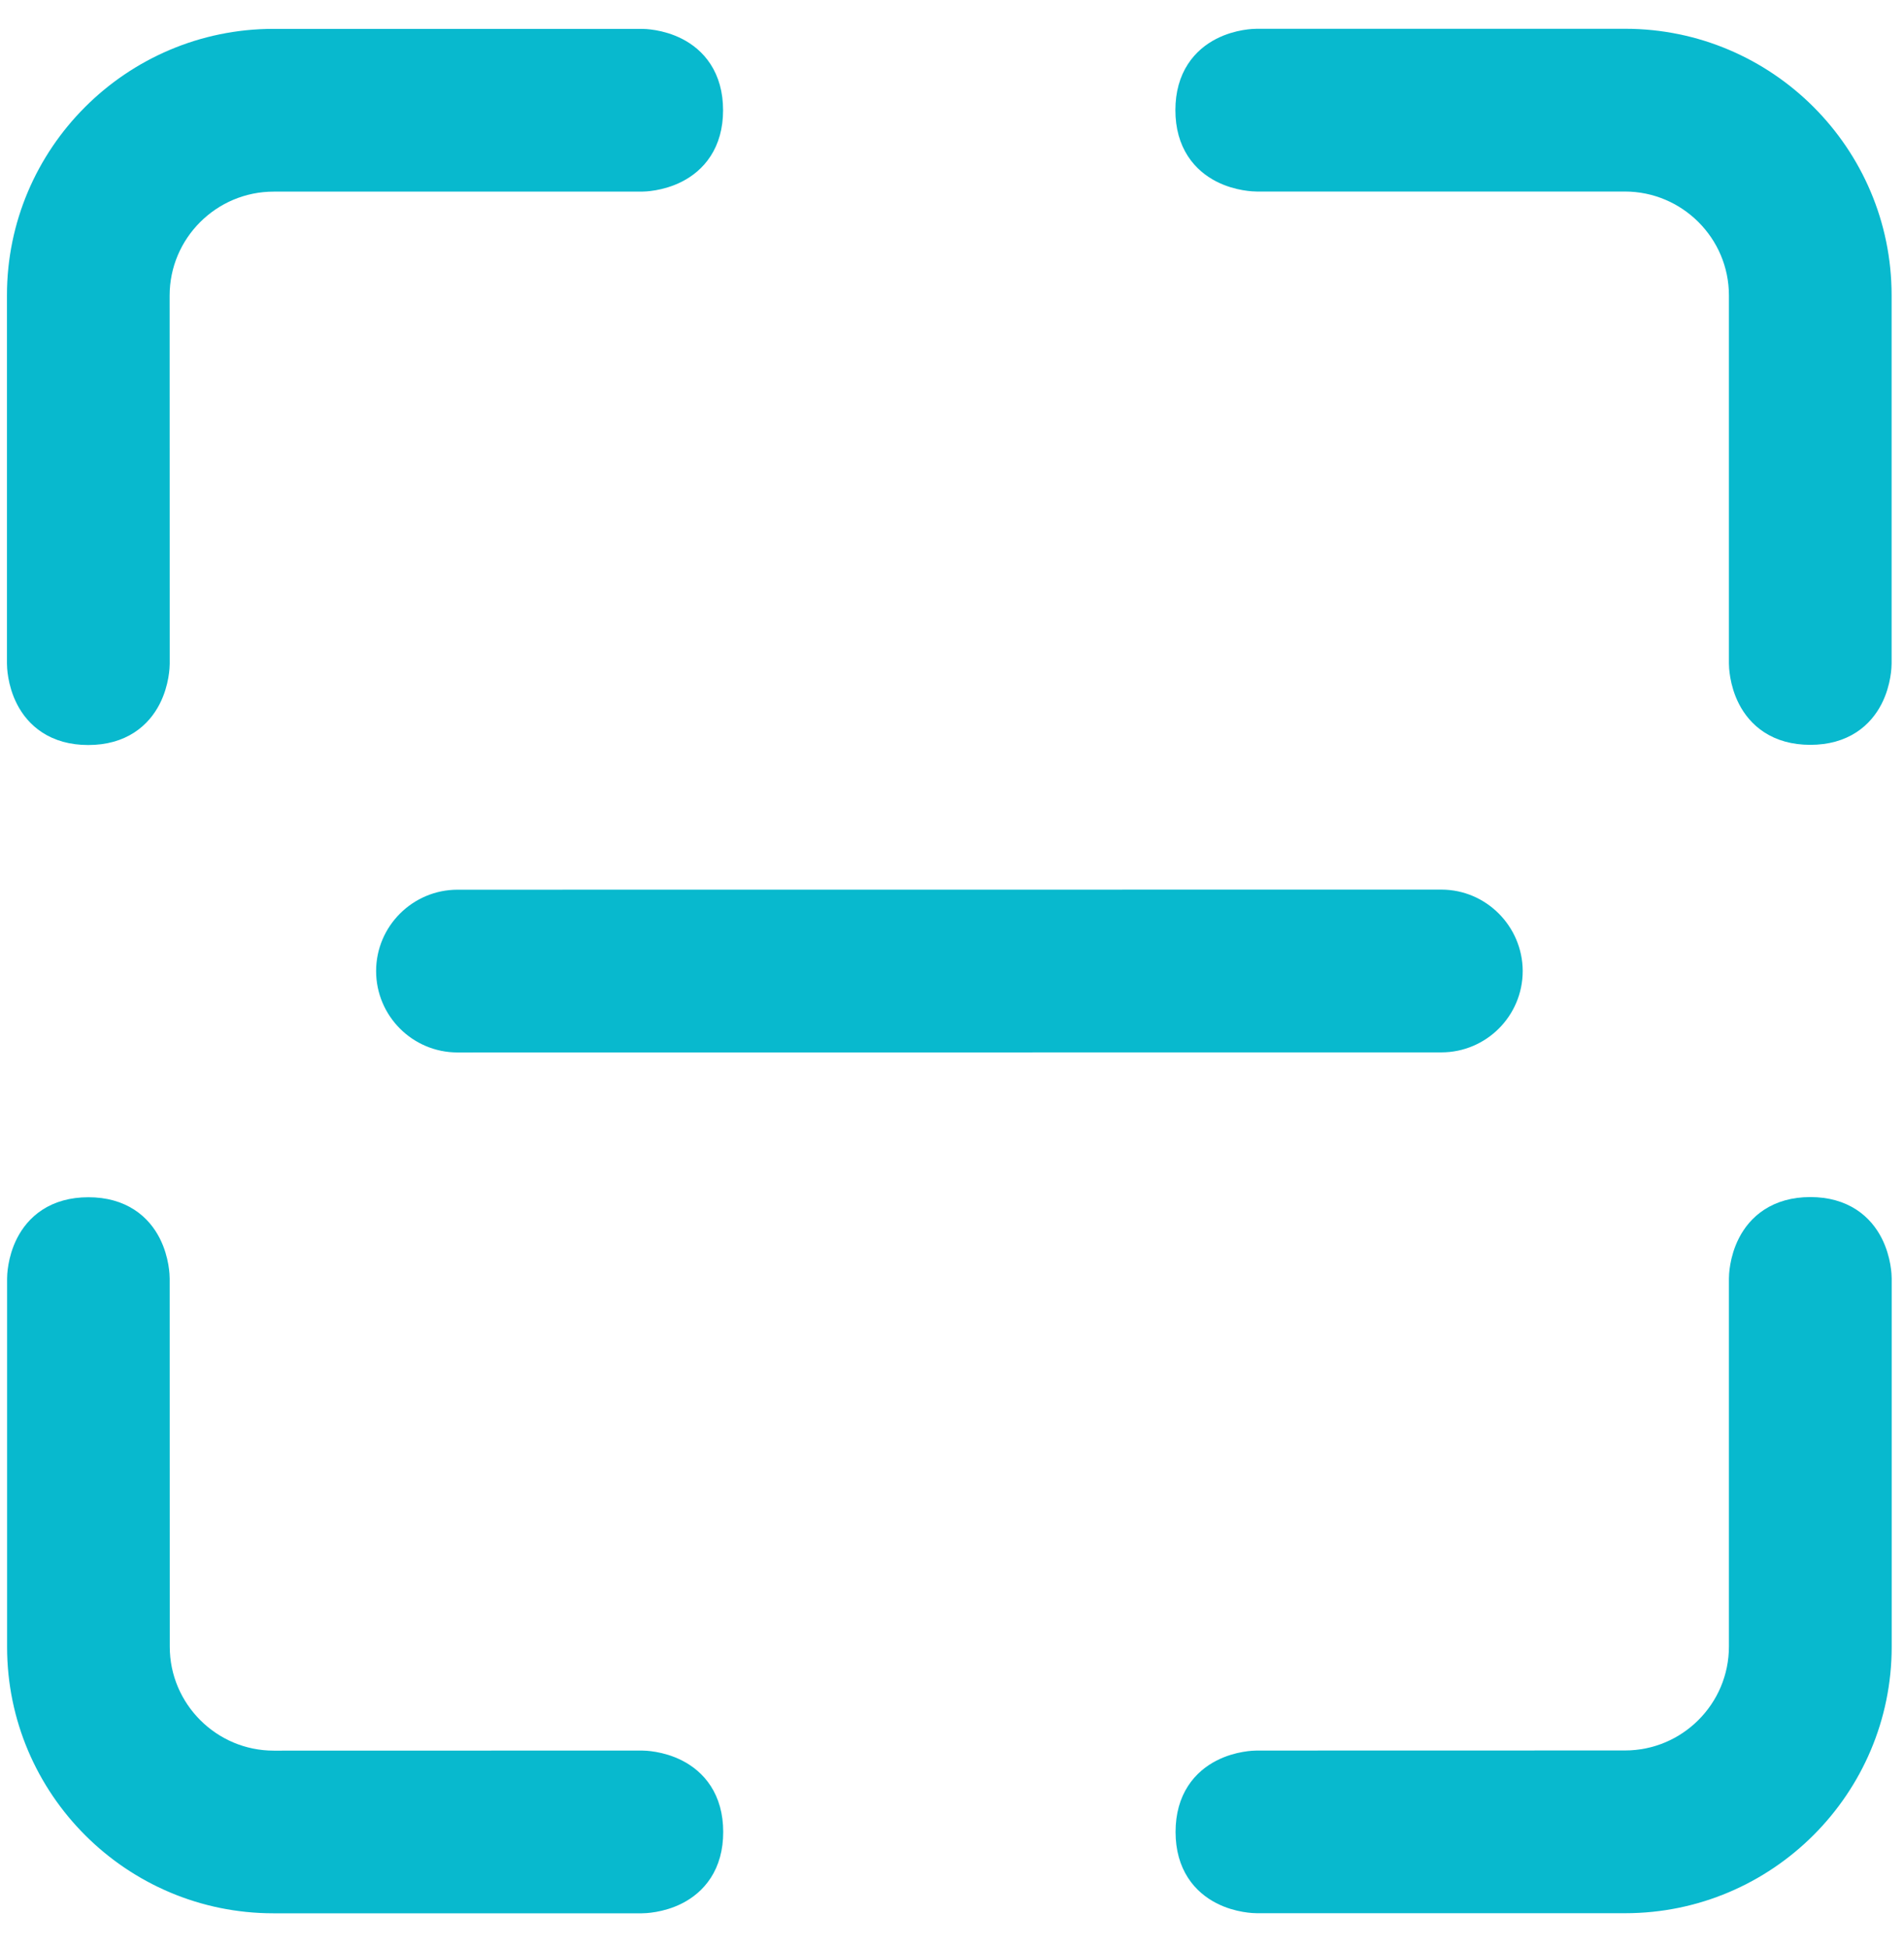
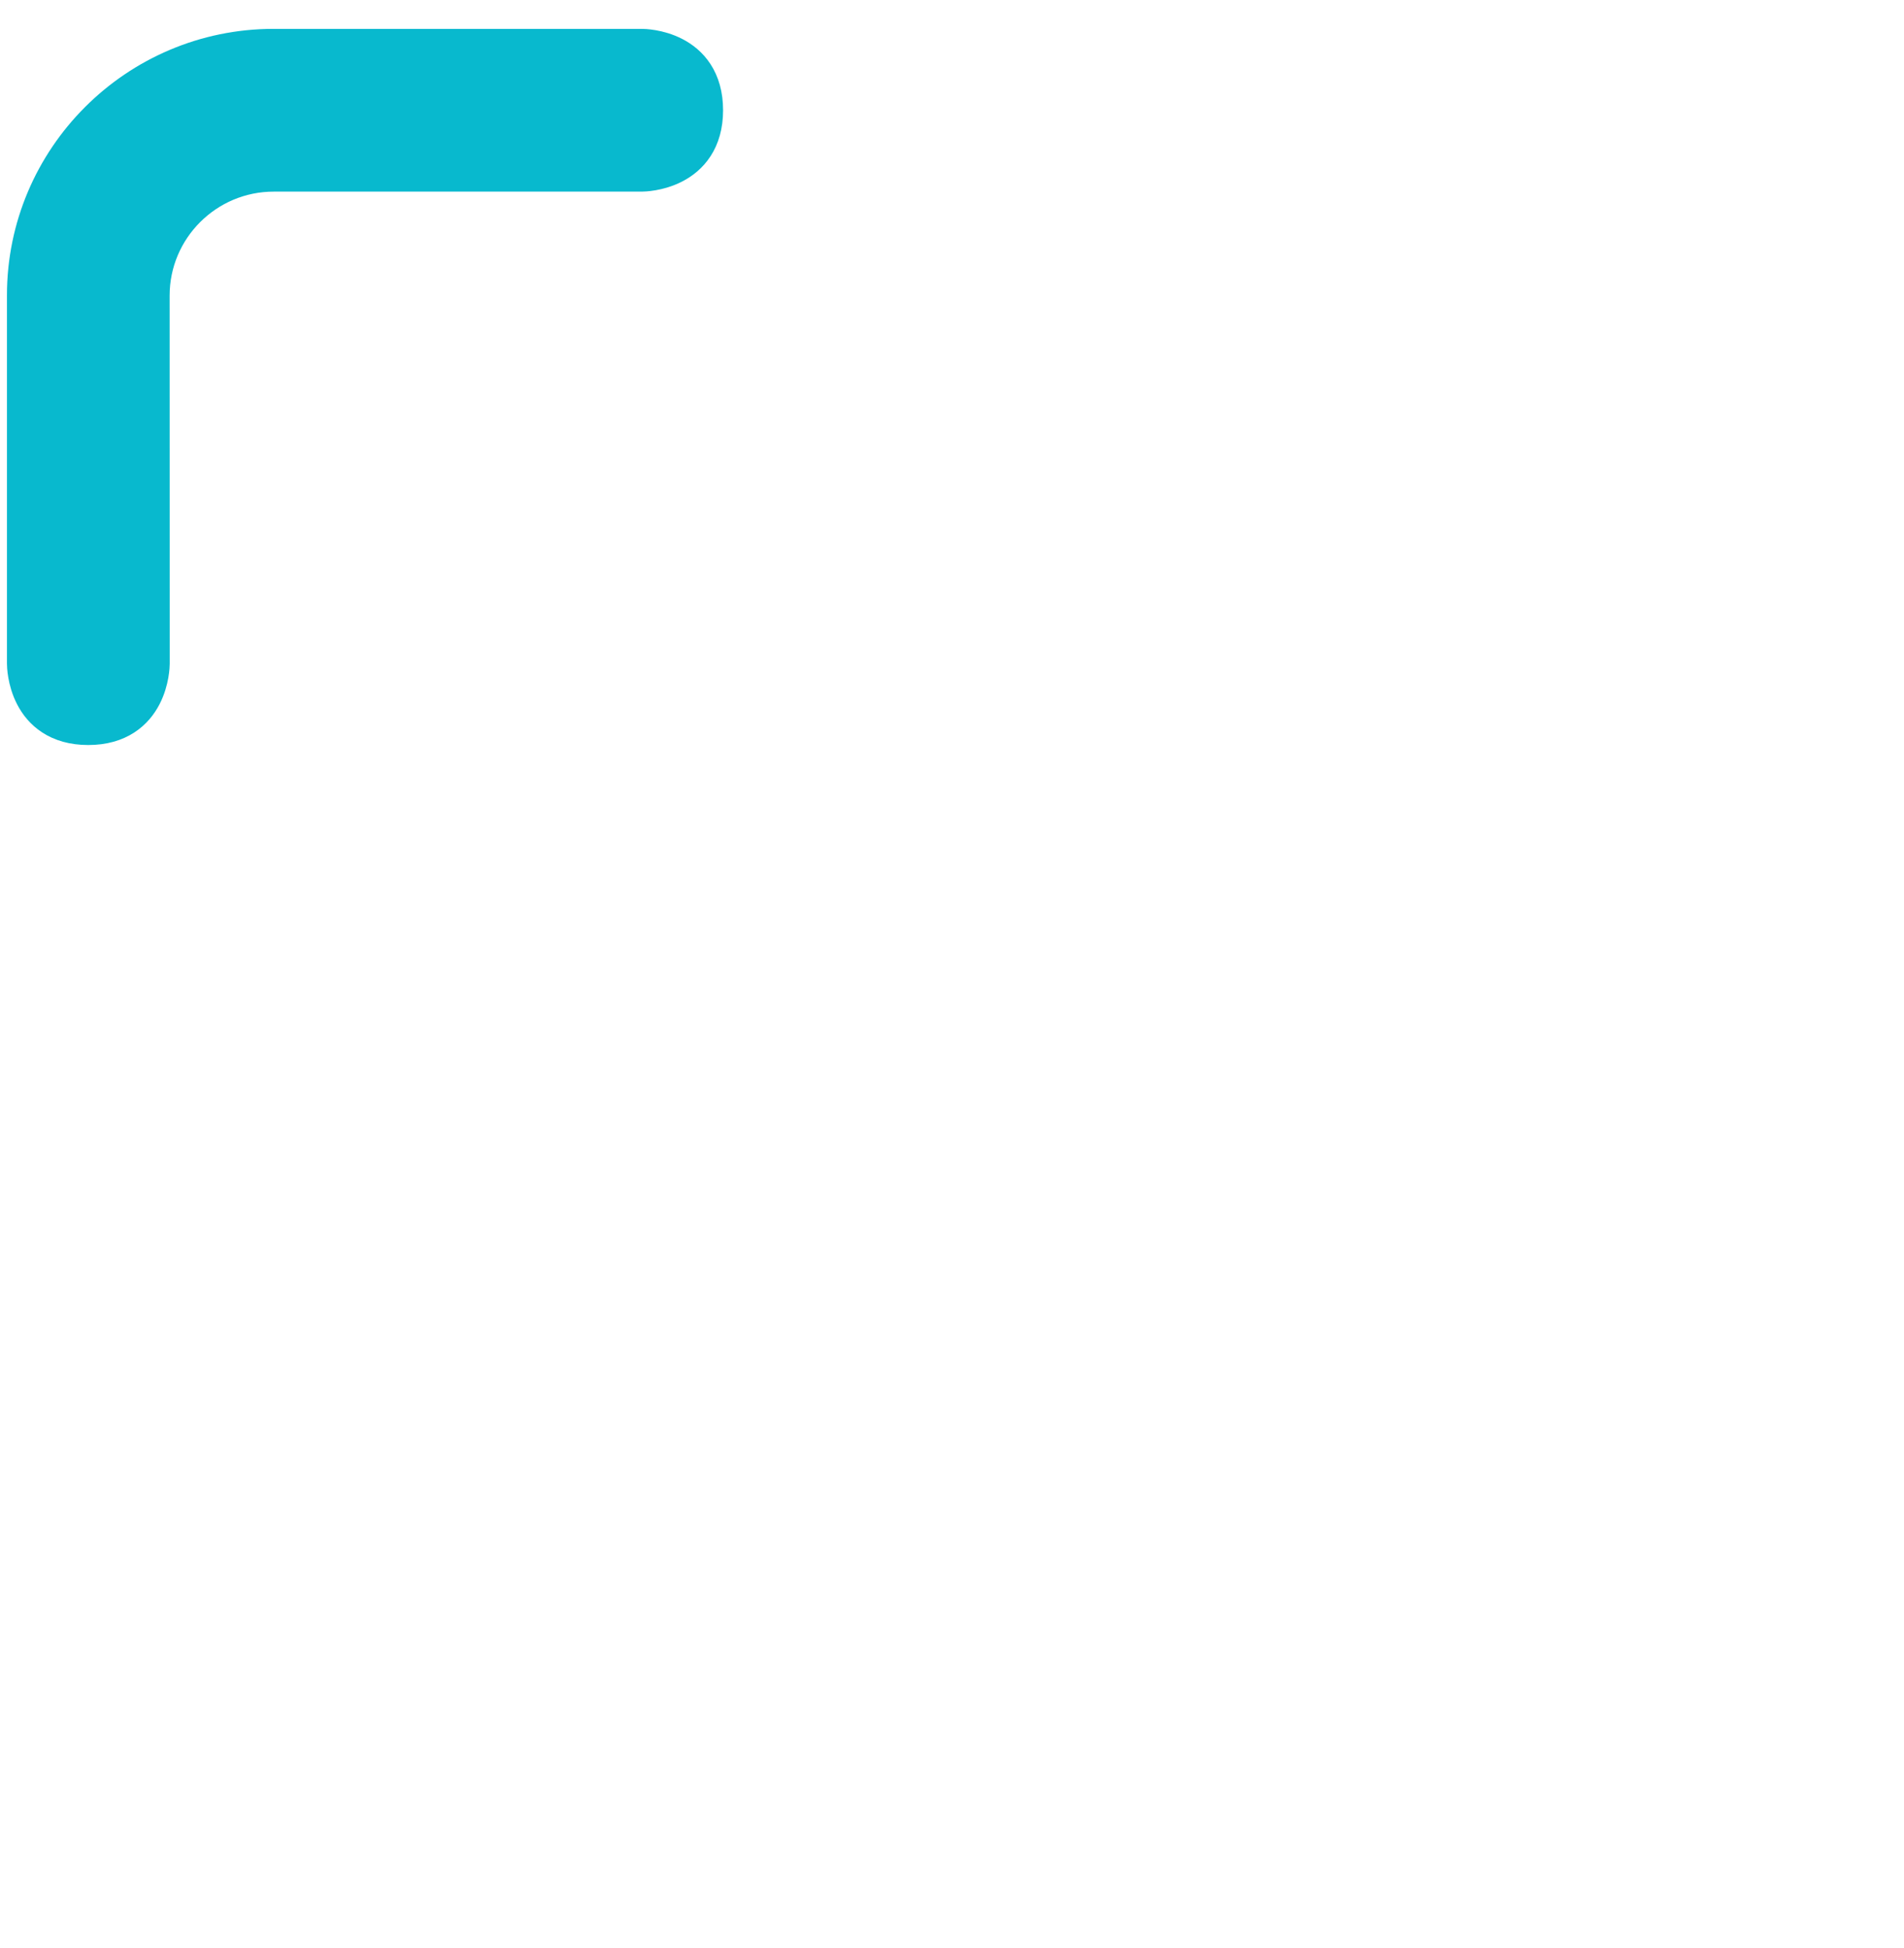
<svg xmlns="http://www.w3.org/2000/svg" width="43px" height="44px" viewBox="0 0 43 44" version="1.1">
  <title>销售订单</title>
  <desc>Created with Sketch.</desc>
  <g id="页面-1" stroke="none" stroke-width="1" fill="none" fill-rule="evenodd">
    <g id="20220301智慧记投放介绍_定稿" transform="translate(-482, -6053)" fill="#08B9CE" stroke="#08B9CE">
      <g id="编组-60" transform="translate(481.657, 6052.15)">
        <path d="M1,15.839 C1,15.894 1.018,17.177 2.336,17.177 C3.656,17.177 3.676,15.892 3.676,15.839 L3.674,7.526 C3.674,5.956 4.952,4.678 6.525,4.678 L14.835,4.678 C14.888,4.678 16.173,4.658 16.173,3.34 C16.173,2.018 14.888,2.002 14.835,2.002 L6.517,2.002 C3.473,2.004 0.998,4.482 1,7.521 L1,15.839" id="Fill-1" />
-         <path d="M32.896,21.443 L10.675,21.445 C9.942,21.445 9.337,22.043 9.337,22.783 C9.337,23.518 9.935,24.121 10.675,24.121 L32.896,24.119 C33.629,24.119 34.232,23.522 34.232,22.781 C34.229,22.048 33.629,21.443 32.896,21.443" id="Fill-3" />
-         <path d="M41.227,17.173 C42.546,17.173 42.563,15.89 42.563,15.835 L42.563,7.517 C42.563,4.473 40.085,2 37.046,2 L28.726,2 C28.671,2 27.388,2.018 27.388,3.338 C27.388,4.658 28.671,4.676 28.726,4.676 L37.038,4.676 C38.609,4.676 39.889,5.952 39.889,7.523 L39.889,15.835 C39.889,15.89 39.907,17.173 41.227,17.173" id="Fill-5" />
-         <path d="M2.339,28.391 C1.019,28.391 1.003,29.676 1.003,29.729 L1.003,38.049 C1.003,41.093 3.481,43.566 6.52,43.564 L14.838,43.564 C14.893,43.564 16.178,43.546 16.176,42.226 C16.176,40.908 14.893,40.888 14.838,40.888 L6.525,40.89 C4.956,40.89 3.677,39.612 3.677,38.042 L3.675,29.727 C3.675,29.676 3.659,28.391 2.339,28.391" id="Fill-7" />
-         <path d="M42.565,29.725 C42.565,29.672 42.545,28.387 41.227,28.387 C39.908,28.389 39.889,29.672 39.889,29.725 L39.889,38.038 C39.889,39.609 38.614,40.886 37.041,40.886 L28.728,40.888 C28.675,40.888 27.392,40.907 27.392,42.226 C27.392,43.546 28.675,43.562 28.728,43.562 L37.046,43.562 C40.091,43.562 42.565,41.084 42.565,38.045 L42.565,29.725" id="Fill-9" />
      </g>
    </g>
  </g>
</svg>